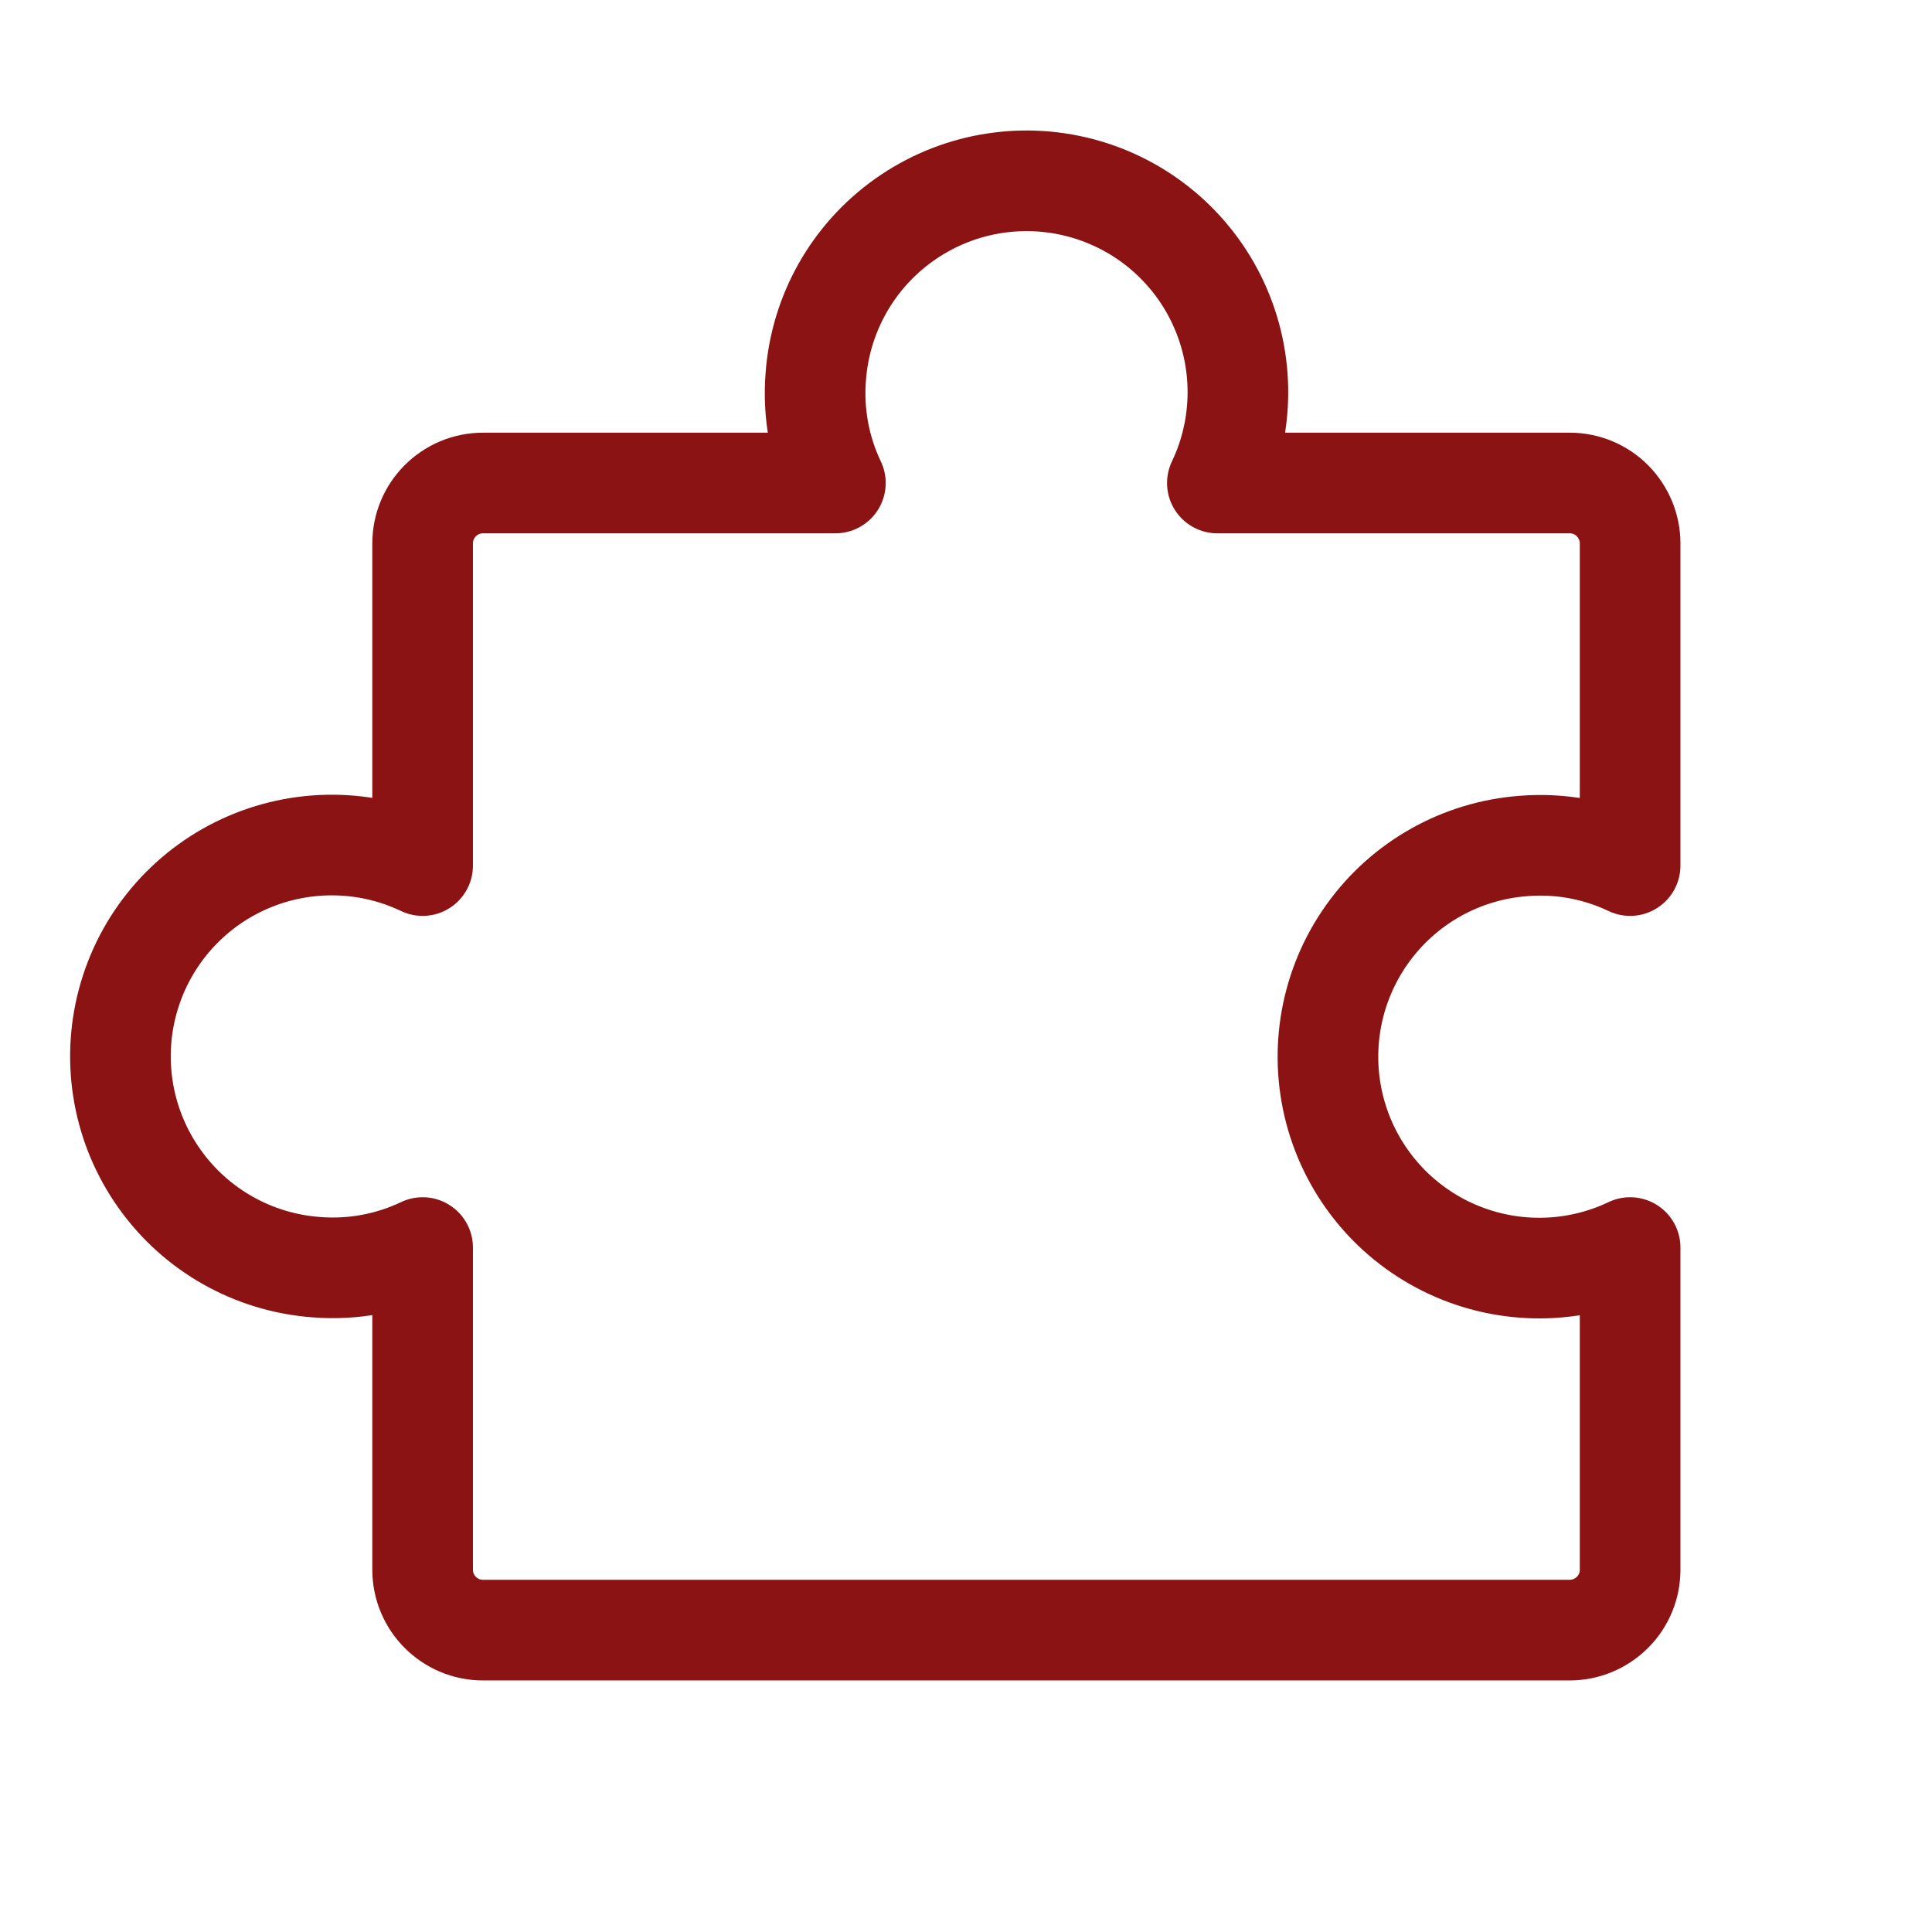
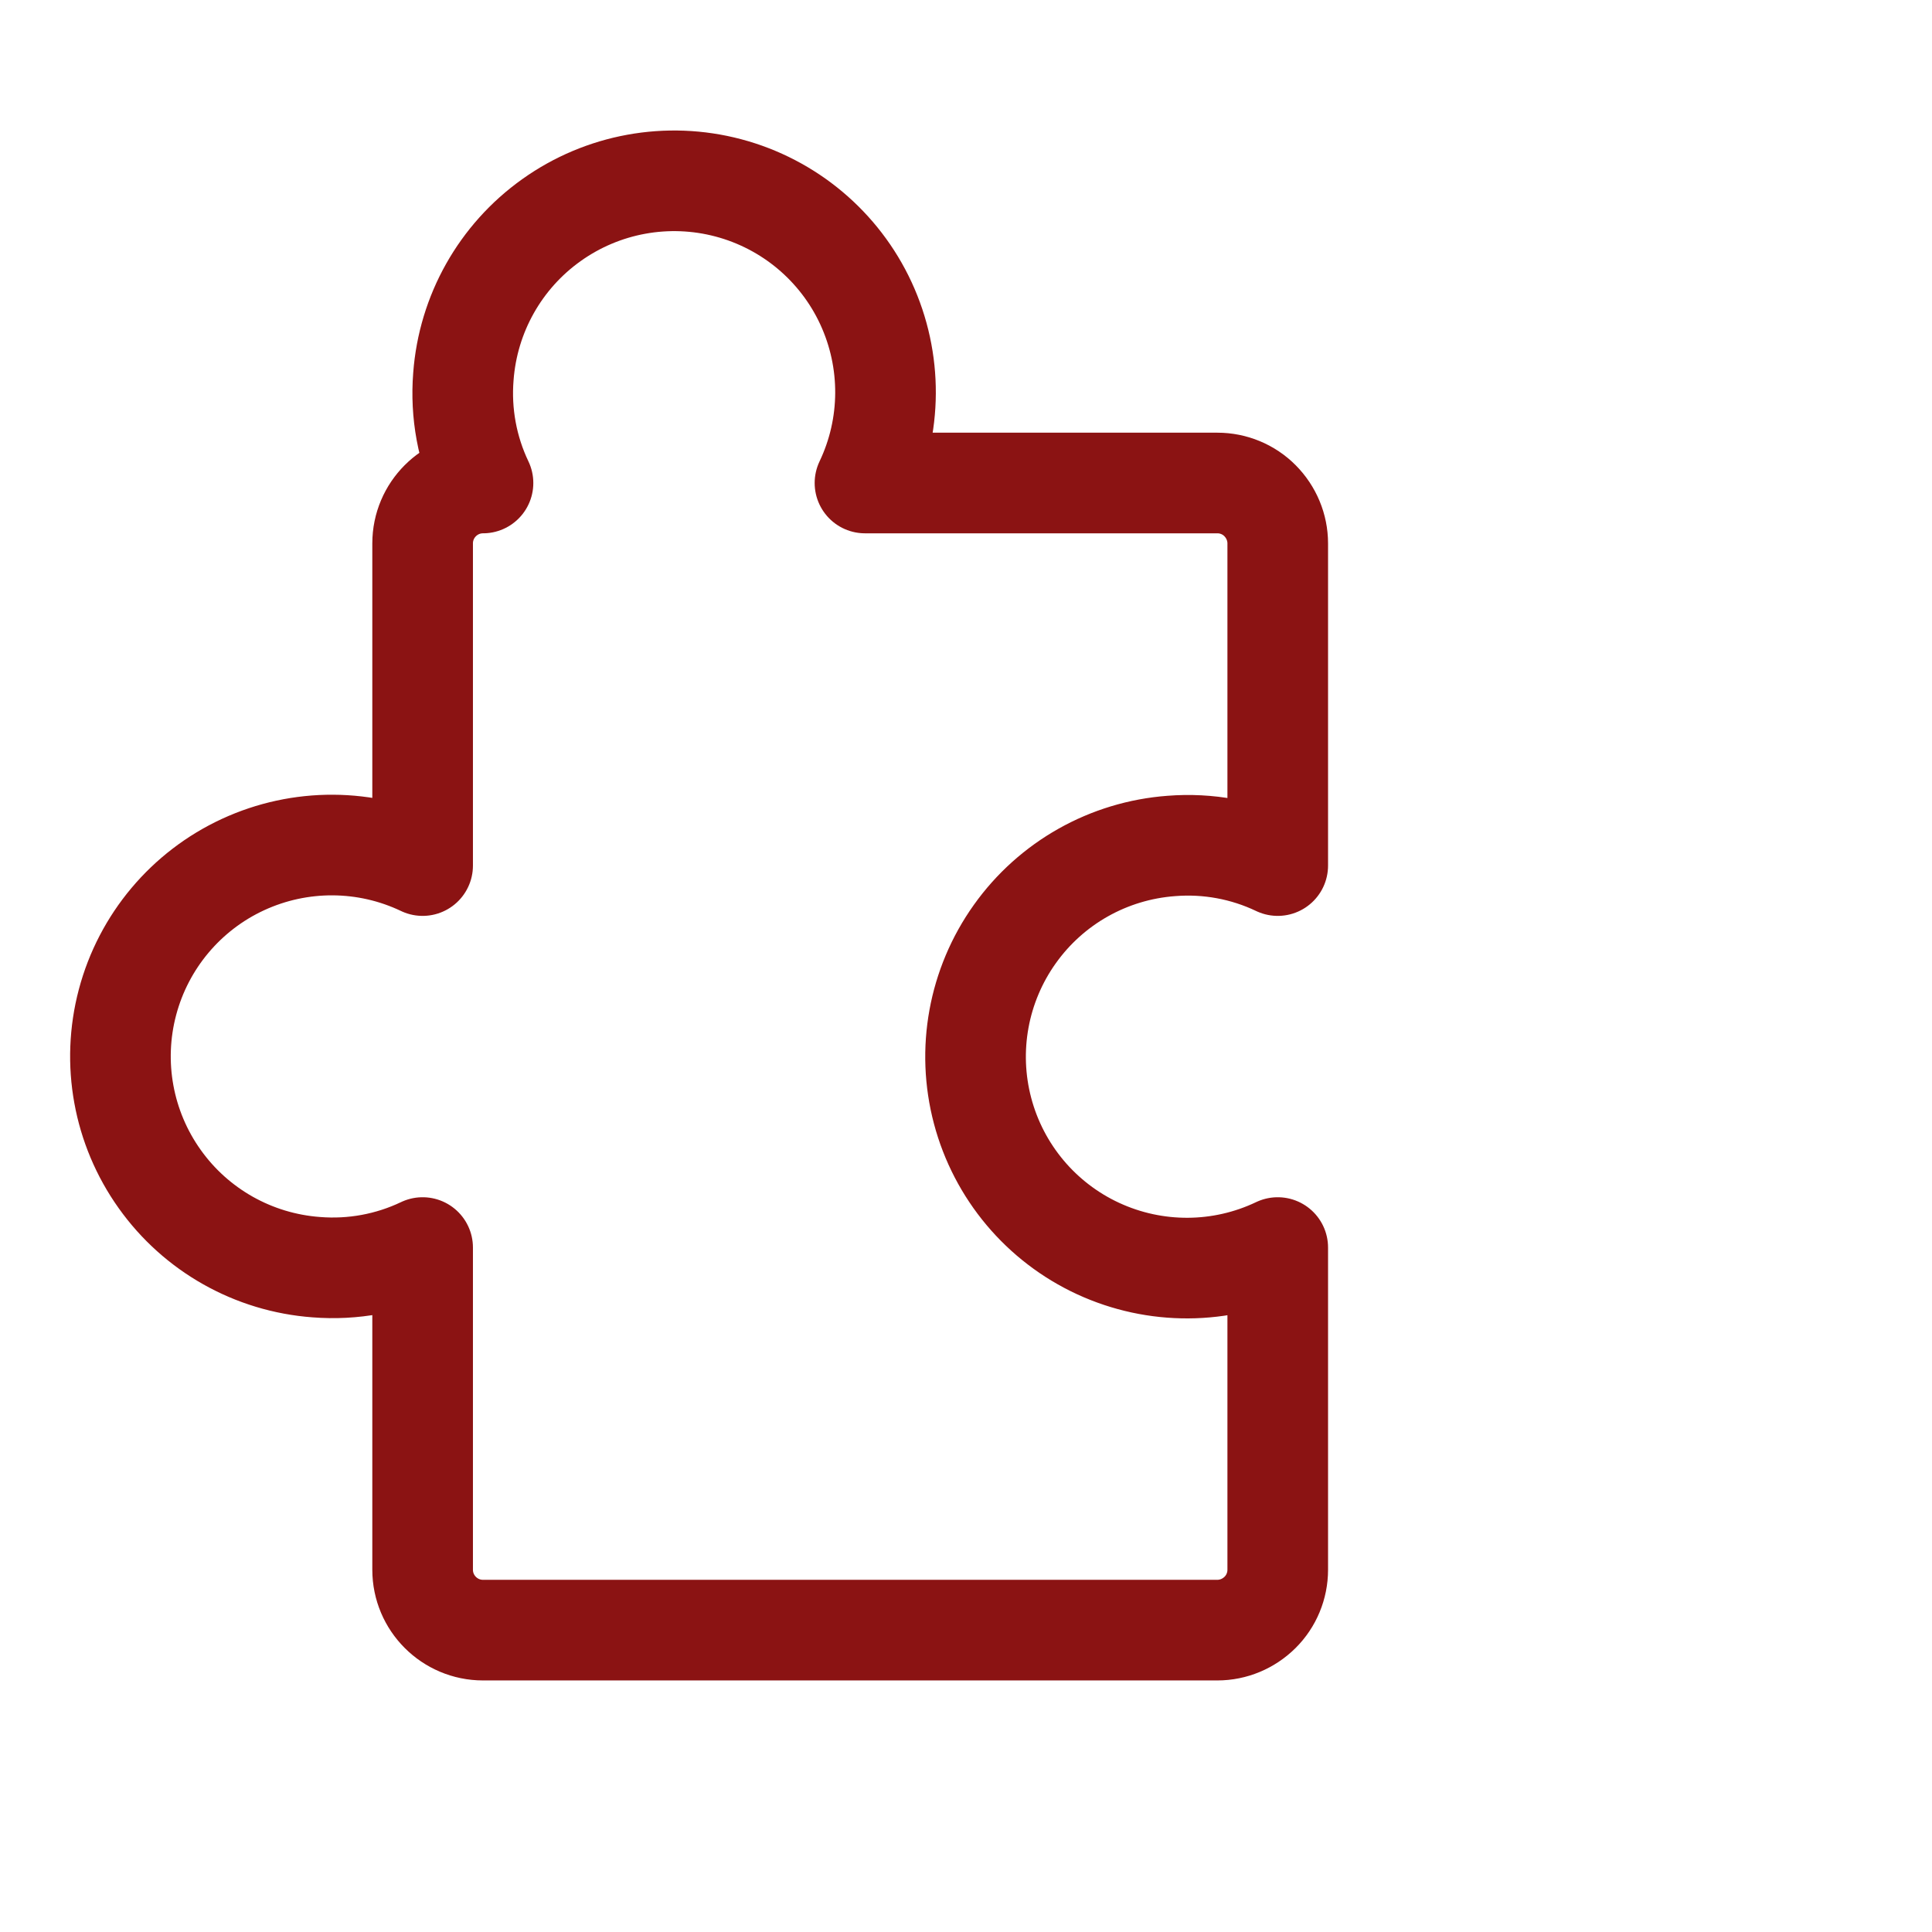
<svg xmlns="http://www.w3.org/2000/svg" id="Ebene_1" viewBox="0 0 192 192">
  <defs>
    <style>.cls-1{fill:none;stroke:#8b1313;stroke-linecap:round;stroke-linejoin:round;stroke-width:10px;}</style>
  </defs>
-   <path class="cls-1" d="m48,162c-3.31,0-6-2.69-6-6v-32.02c-3.29,1.57-6.94,2.24-10.57,1.95-6.24-.46-11.94-3.67-15.56-8.76-3.63-5.09-4.8-11.53-3.2-17.57,1.6-6.04,5.81-11.06,11.48-13.68,5.67-2.62,12.21-2.59,17.85.1v-32.02c0-3.31,2.69-6,6-6h35.02c-1.57-3.29-2.24-6.94-1.95-10.57.46-6.24,3.67-11.94,8.76-15.56,5.09-3.63,11.53-4.8,17.57-3.2,6.04,1.6,11.06,5.81,13.68,11.48,2.62,5.67,2.59,12.21-.1,17.85h35.02c1.59,0,3.12.63,4.24,1.76s1.76,2.65,1.76,4.24v32.02c-3.29-1.57-6.94-2.24-10.57-1.95-6.24.46-11.94,3.67-15.56,8.76-3.63,5.09-4.8,11.53-3.2,17.57,1.6,6.04,5.81,11.06,11.48,13.68,5.67,2.62,12.21,2.59,17.85-.1v32.02c0,1.59-.63,3.12-1.76,4.24s-2.65,1.76-4.24,1.76H48Z" />
+   <path class="cls-1" d="m48,162c-3.31,0-6-2.69-6-6v-32.02c-3.29,1.57-6.94,2.24-10.57,1.95-6.24-.46-11.94-3.67-15.56-8.76-3.63-5.09-4.8-11.53-3.2-17.57,1.6-6.04,5.81-11.06,11.48-13.68,5.67-2.62,12.21-2.59,17.85.1v-32.02c0-3.31,2.69-6,6-6c-1.57-3.29-2.24-6.94-1.95-10.57.46-6.24,3.67-11.94,8.76-15.56,5.09-3.63,11.53-4.8,17.57-3.2,6.04,1.6,11.06,5.81,13.68,11.48,2.62,5.67,2.59,12.21-.1,17.85h35.02c1.59,0,3.12.63,4.24,1.76s1.76,2.65,1.76,4.24v32.02c-3.29-1.57-6.94-2.24-10.57-1.95-6.24.46-11.94,3.67-15.56,8.76-3.63,5.09-4.8,11.53-3.2,17.57,1.6,6.04,5.81,11.06,11.48,13.68,5.67,2.62,12.21,2.59,17.85-.1v32.02c0,1.59-.63,3.12-1.76,4.24s-2.65,1.76-4.24,1.76H48Z" />
</svg>